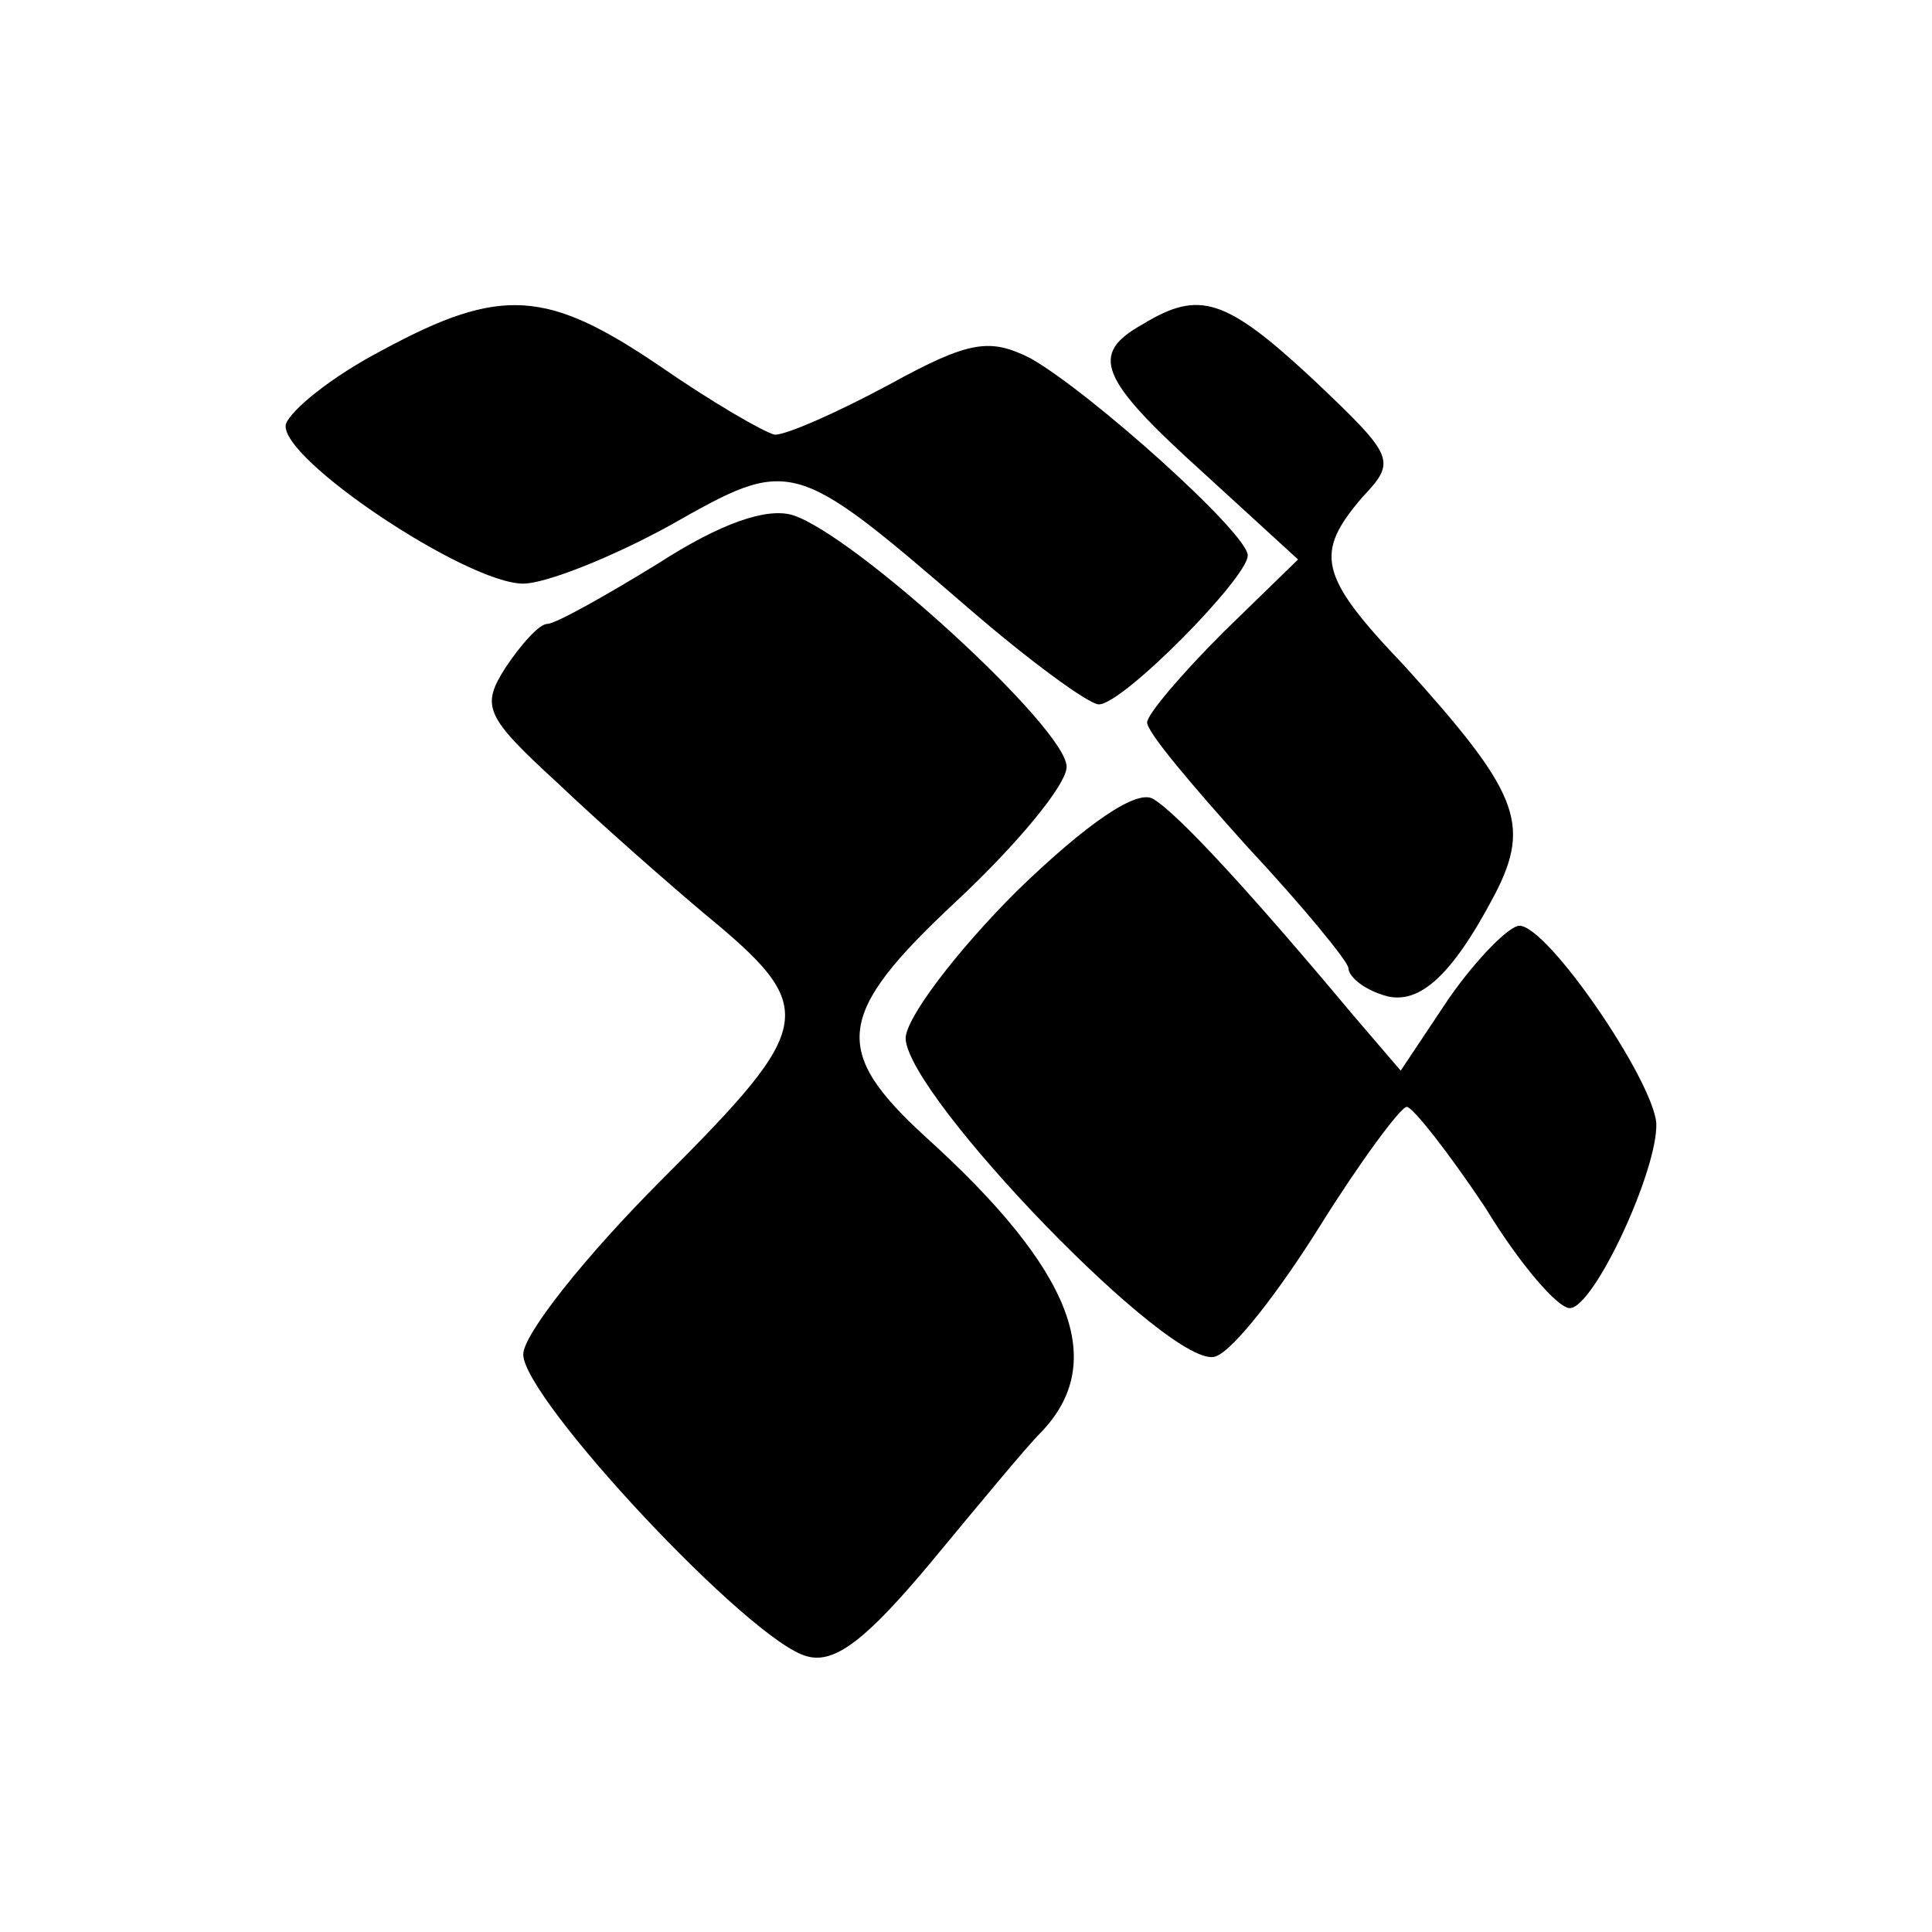
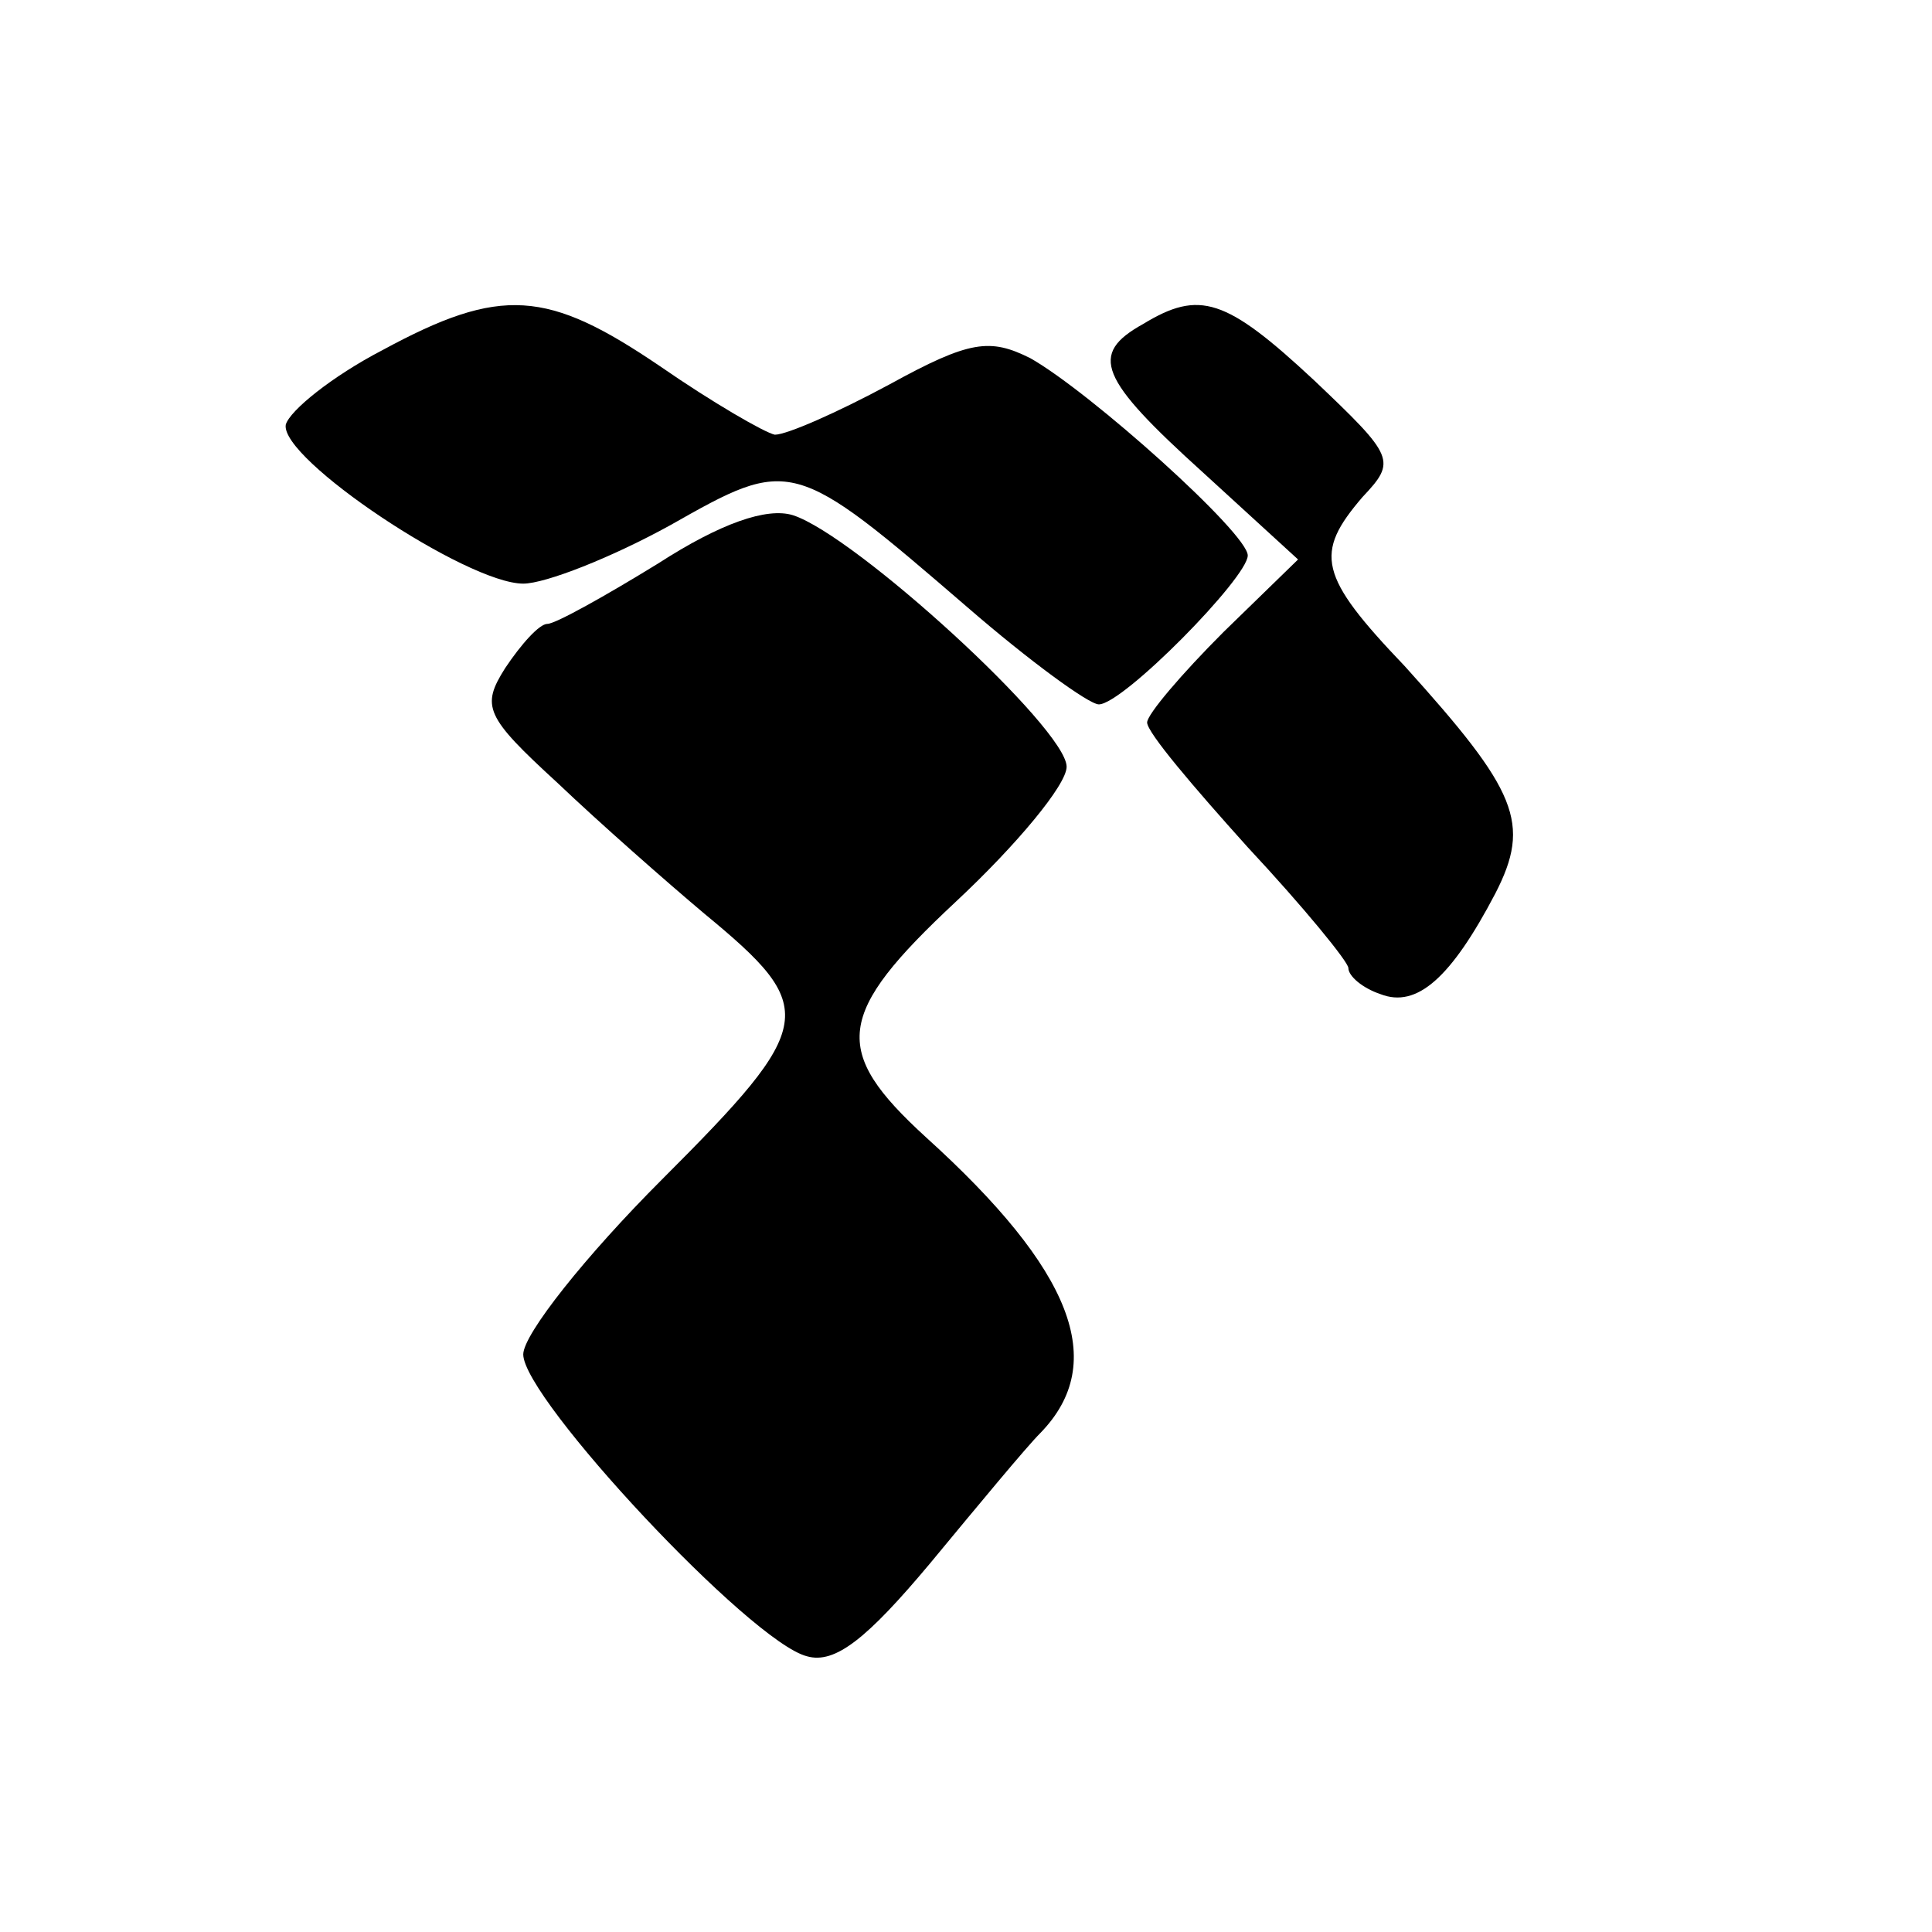
<svg xmlns="http://www.w3.org/2000/svg" version="1.0" width="96pt" height="96pt" viewBox="0 0 96 96" preserveAspectRatio="xMidYMid meet">
  <g transform="translate(0,96) scale(0.1,-0.1)" fill="#000000" stroke="none">
    <path d="M190 786 c-25 -13 -46 -30 -48 -37 -3 -17 90 -79 118 -79 11 0 44 13 73 29 60 34 61 34 148 -41 30 -26 60 -48 65 -48 12 0 74 63 74 74 0 11 -78 81 -108 98 -20 10 -30 9 -70 -13 -26 -14 -51 -25 -57 -25 -5 1 -31 16 -57 34 -56 38 -79 40 -138 8z" />
    <path d="M568 799 c-27 -15 -22 -27 30 -74 l47 -43 -37 -36 c-21 -21 -38 -41 -38 -45 0 -5 23 -32 50 -62 28 -30 50 -57 50 -60 0 -4 7 -10 16 -13 18 -7 35 8 57 50 18 35 11 51 -45 113 -43 45 -45 56 -21 84 17 18 16 20 -24 58 -44 41 -57 45 -85 28z" />
    <path d="M327 680 c-26 -16 -51 -30 -55 -30 -4 0 -13 -10 -21 -22 -12 -19 -10 -24 26 -57 21 -20 54 -49 73 -65 57 -47 56 -55 -21 -132 -38 -38 -69 -77 -69 -87 0 -22 113 -143 141 -150 14 -4 30 9 61 46 24 29 48 58 55 65 34 35 16 81 -57 147 -47 43 -45 61 15 117 30 28 55 58 55 67 0 19 -105 115 -136 125 -13 4 -36 -4 -67 -24z" />
-     <path d="M505 517 c-30 -30 -55 -63 -55 -73 1 -29 133 -166 154 -158 9 3 32 33 52 65 20 32 40 59 43 59 3 0 21 -23 39 -50 17 -28 36 -50 42 -50 12 0 44 69 43 92 -2 22 -54 98 -68 98 -5 0 -21 -16 -35 -36 l-24 -36 -24 28 c-51 61 -87 100 -99 107 -8 5 -33 -12 -68 -46z" />
  </g>
</svg>